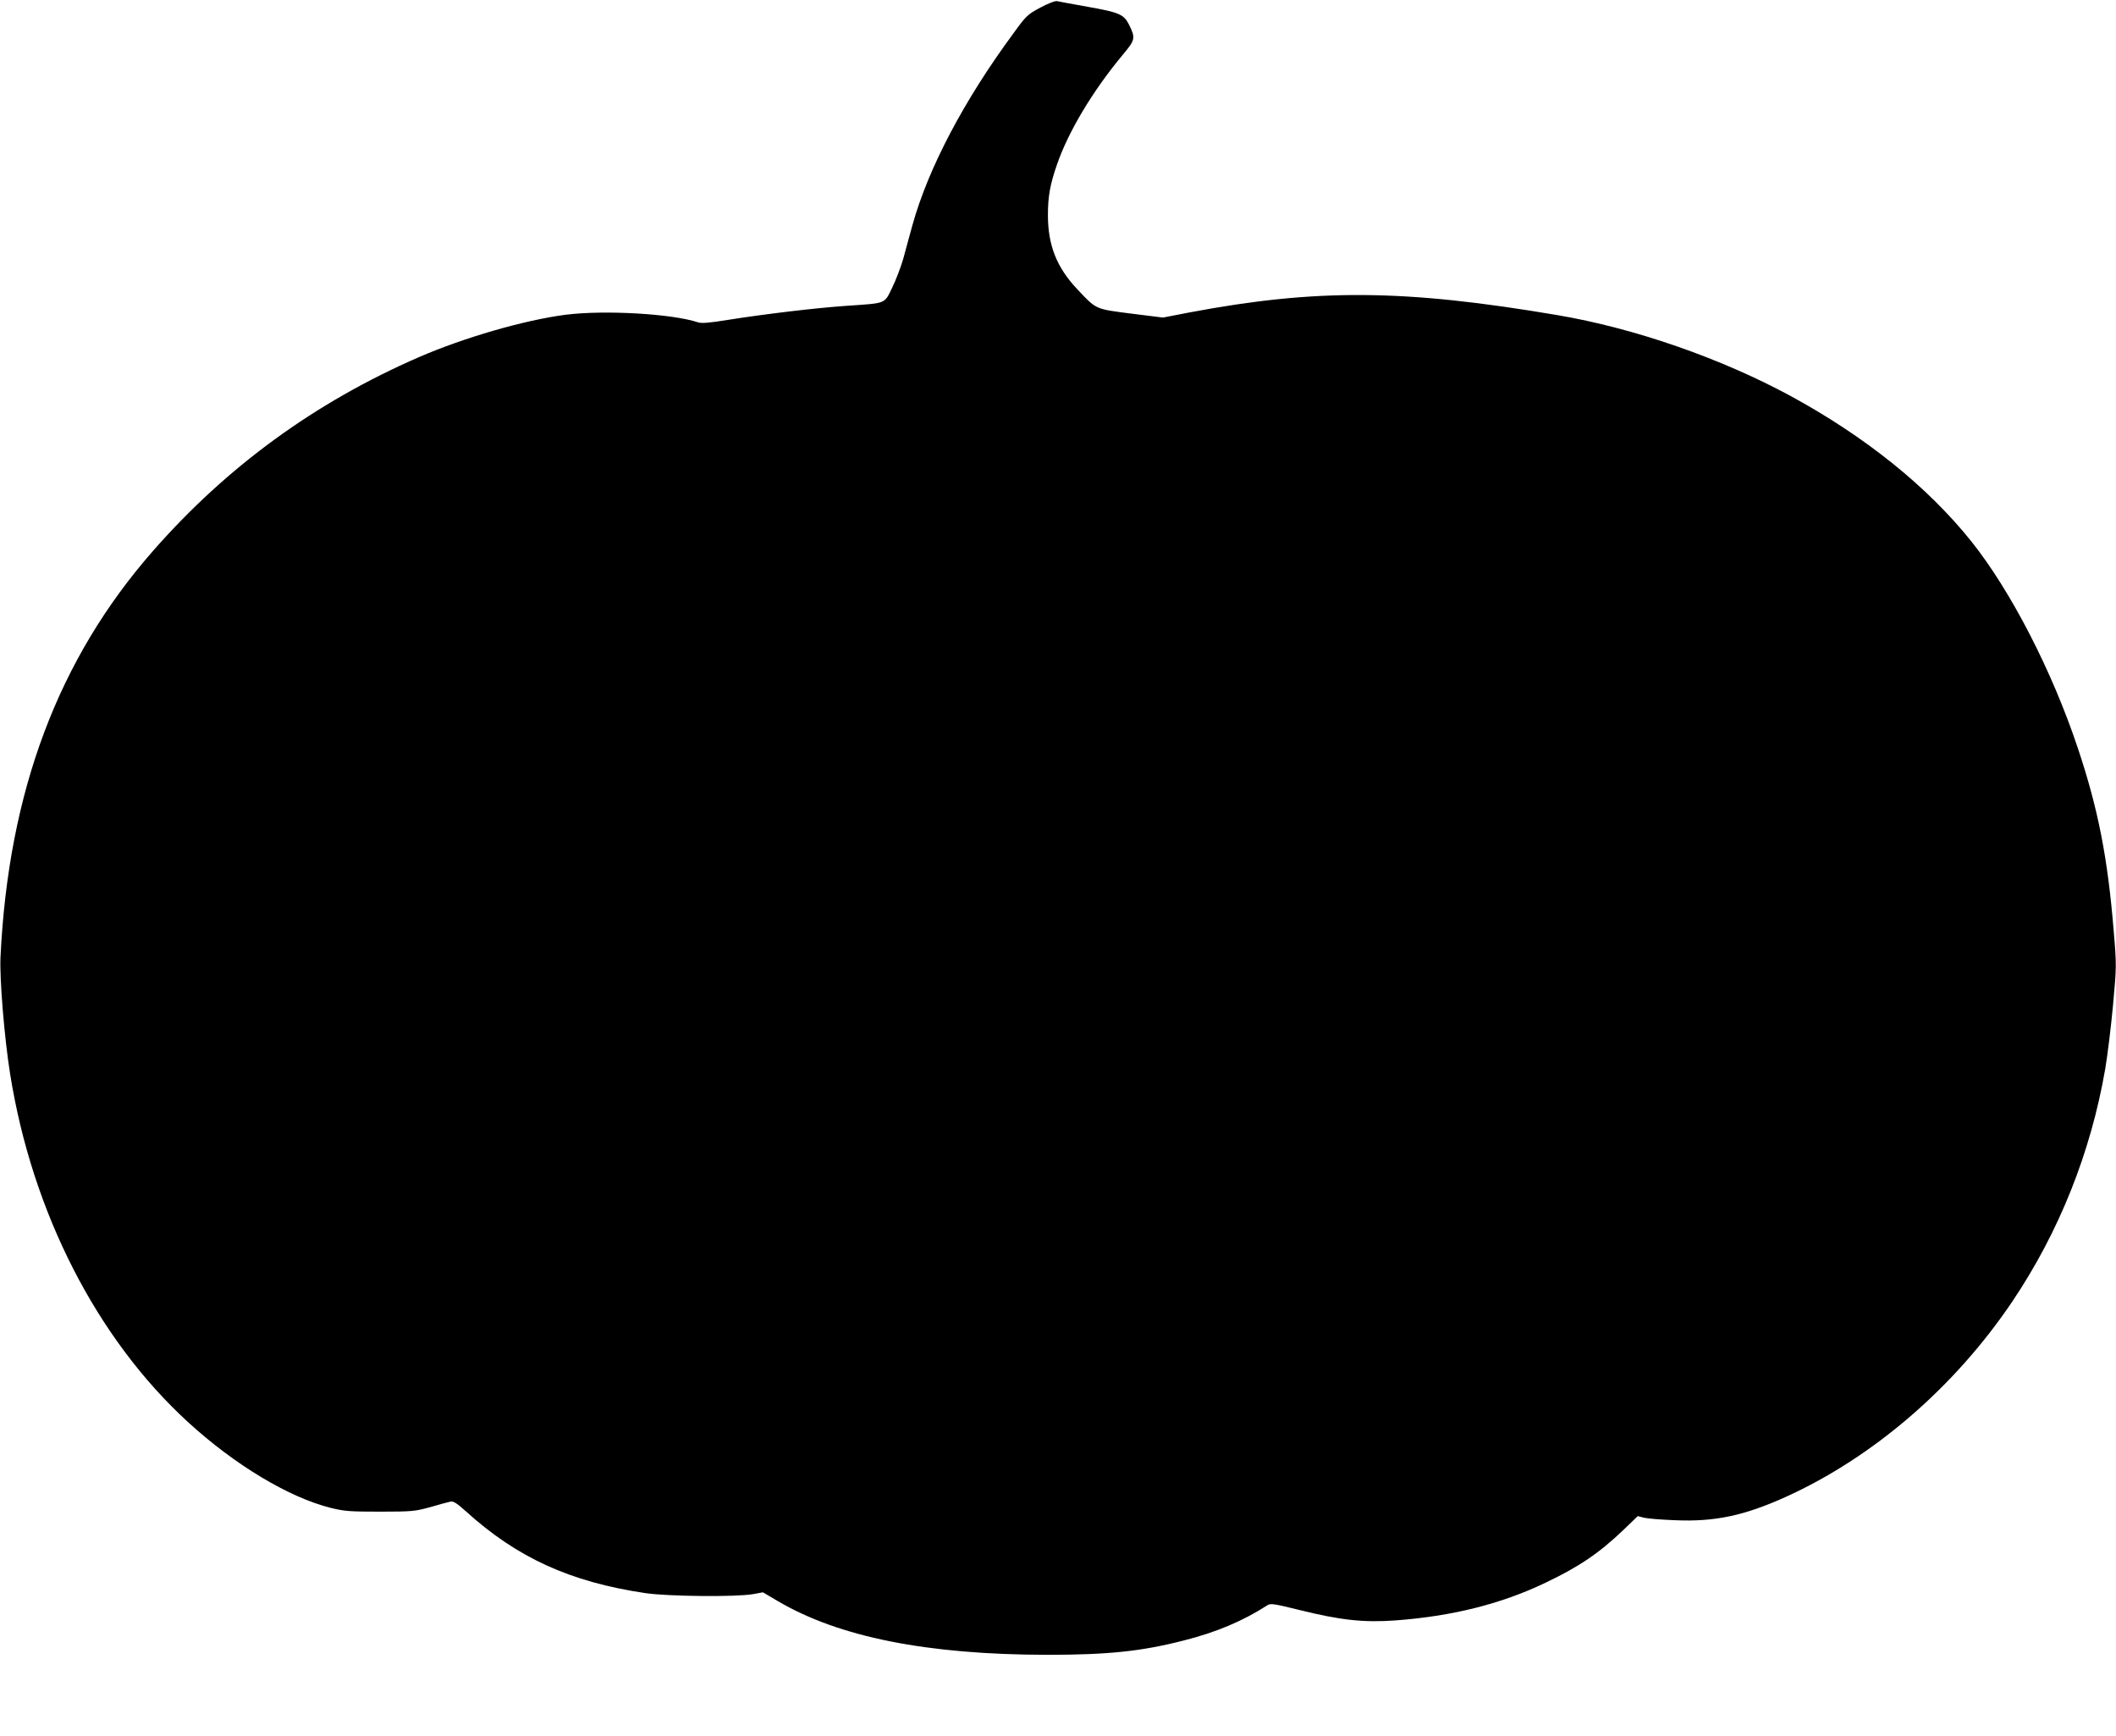
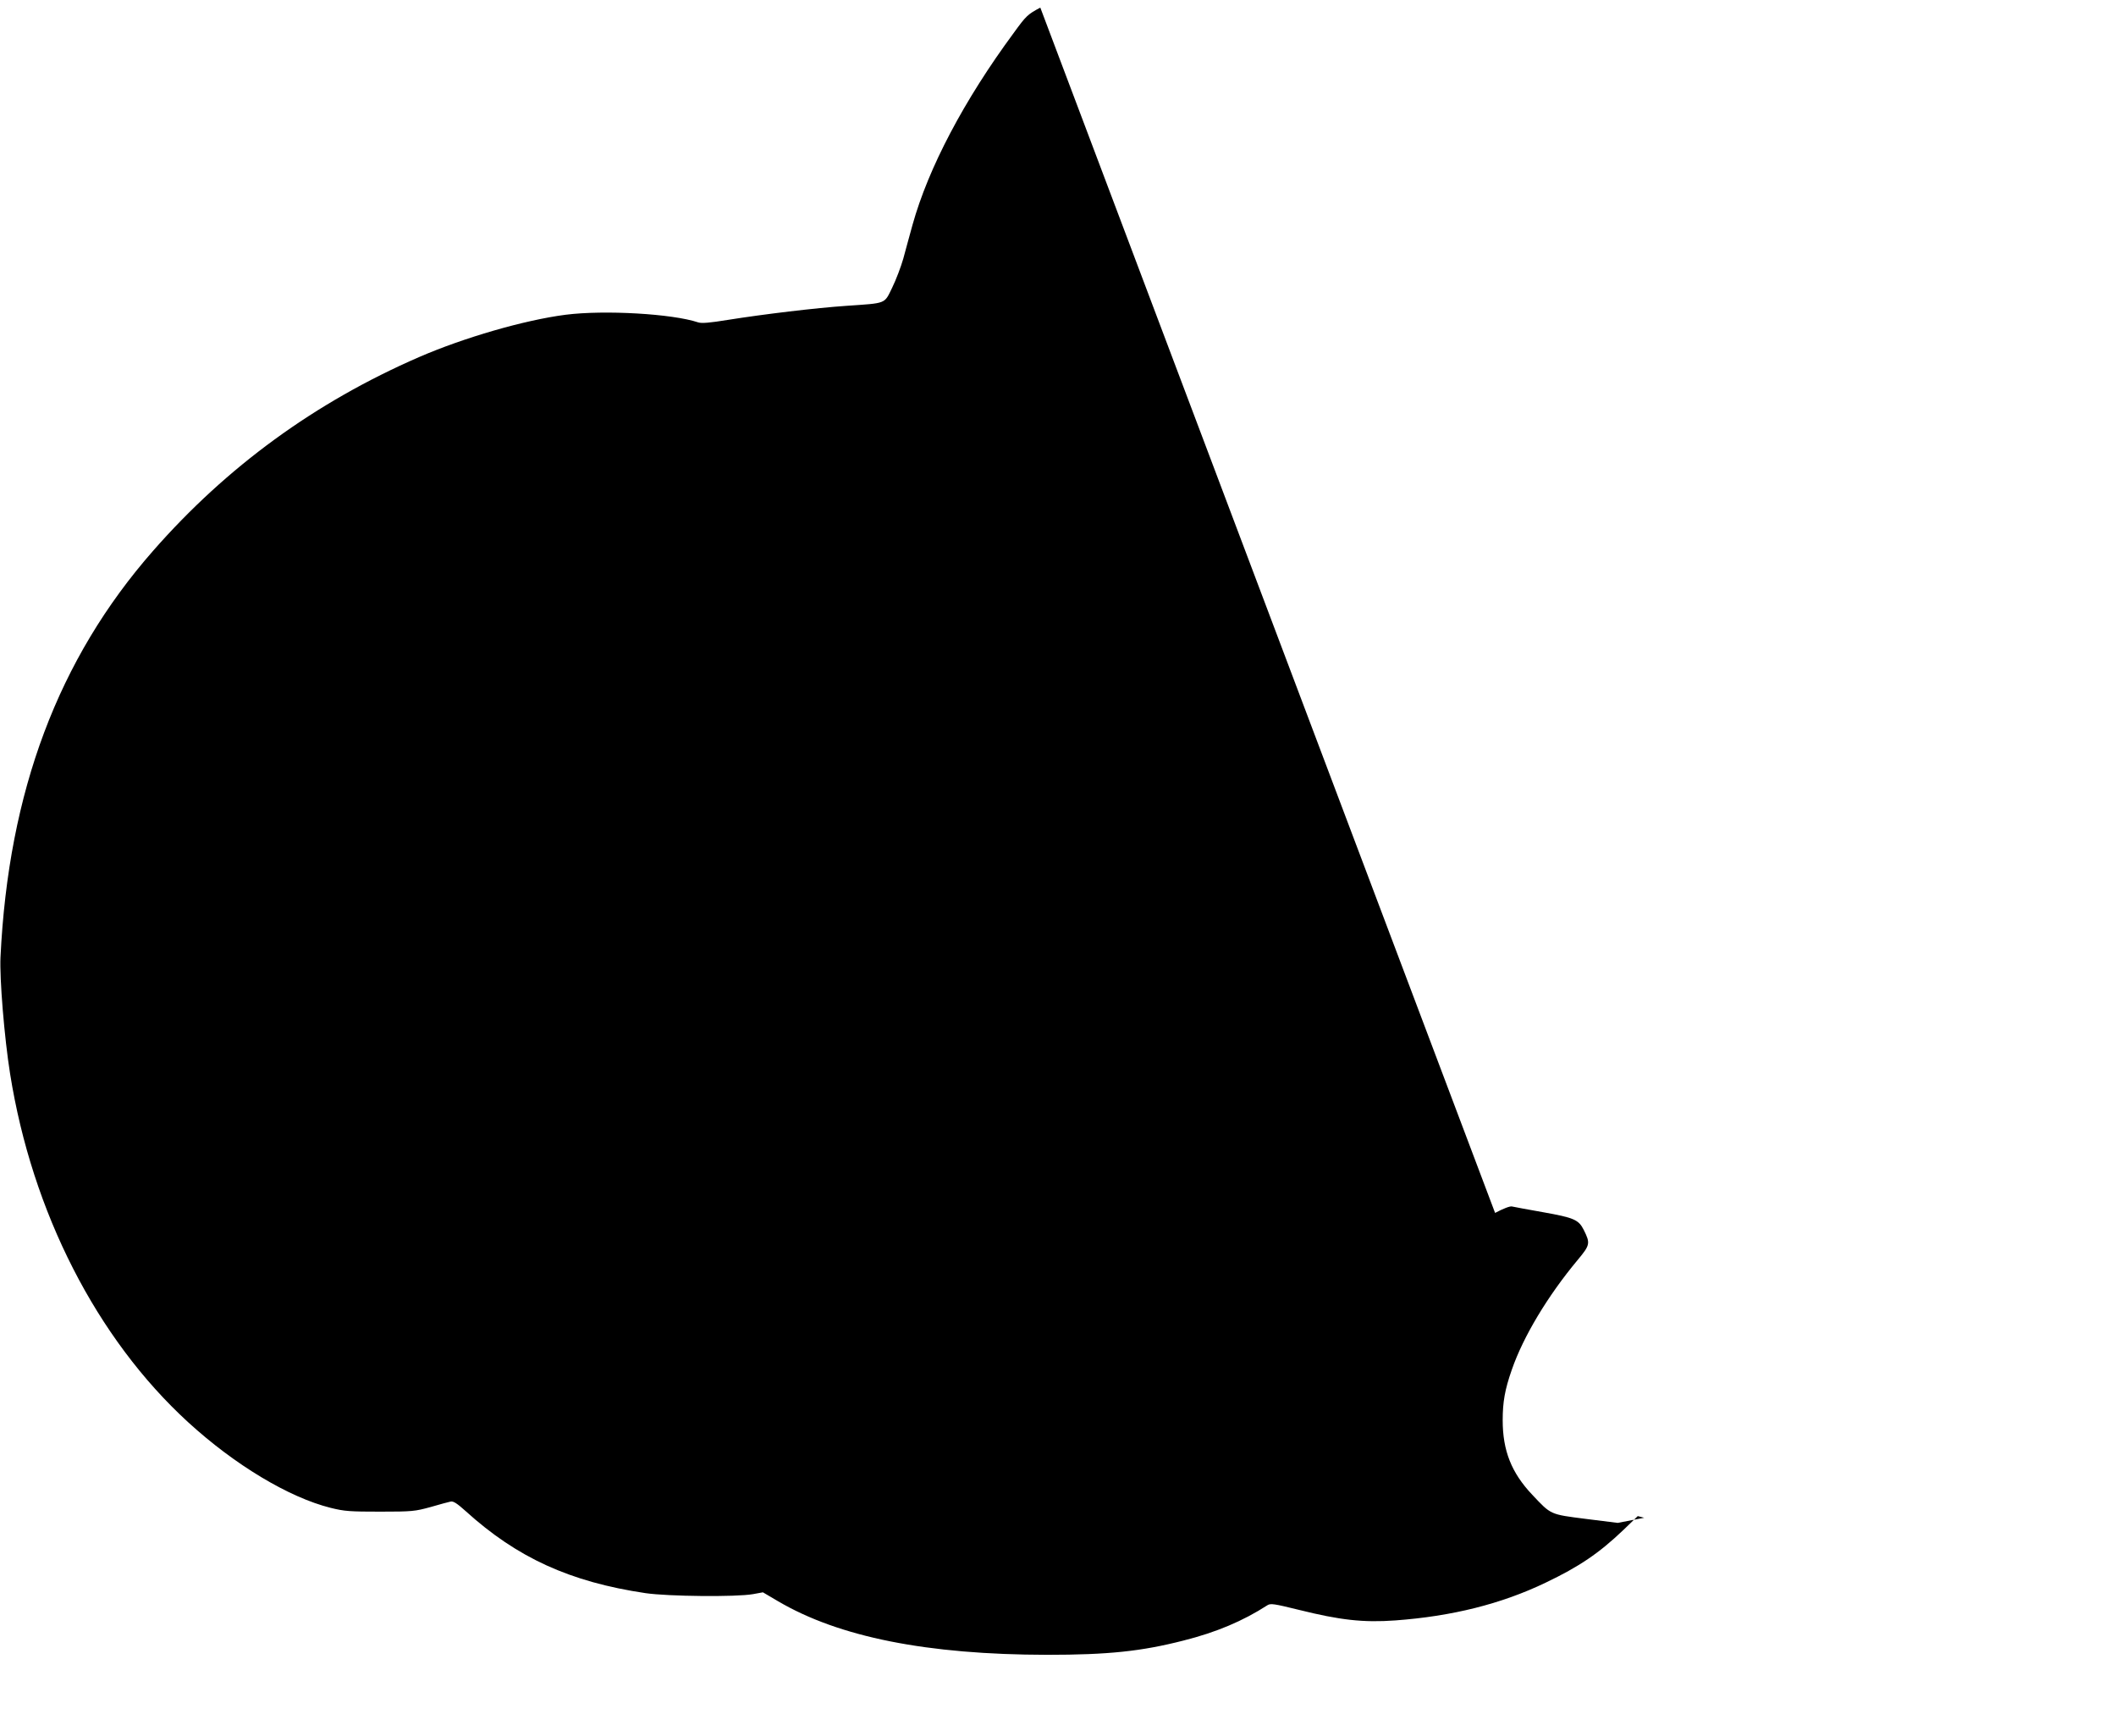
<svg xmlns="http://www.w3.org/2000/svg" version="1.0" width="1280pt" height="1050pt" viewBox="0 0 1280 1050" preserveAspectRatio="xMidYMid meet">
  <g transform="translate(0,1050) scale(0.1,-0.1)" fill="#000000" stroke="none">
-     <path d="M6293 10454 c-77 -41 -86 -50 -160 -152 -302 -409 -517 -818 -613 -1162 -17 -63 -43 -155 -56 -205 -14 -49 -44 -128 -67 -175 -49 -100 -31 -93 -277 -110 -189 -13 -496 -50 -717 -85 -110 -18 -159 -22 -180 -15 -155 52 -566 76 -802 46 -248 -32 -614 -138 -886 -256 -628 -273 -1163 -663 -1609 -1172 -574 -654 -875 -1456 -923 -2458 -6 -129 23 -485 58 -705 133 -837 524 -1602 1077 -2108 283 -259 610 -455 862 -518 84 -21 118 -23 300 -23 194 0 210 2 305 28 55 16 110 31 121 33 16 4 40 -12 90 -57 312 -283 632 -429 1089 -497 138 -20 548 -24 650 -6 l60 11 90 -53 c370 -218 903 -324 1630 -325 368 0 569 21 823 86 199 50 360 118 509 214 19 12 40 9 190 -28 249 -62 390 -78 583 -64 342 25 640 99 909 228 205 98 323 178 472 320 l86 83 39 -10 c21 -5 107 -12 189 -15 239 -10 416 28 665 140 532 241 1025 666 1374 1185 283 421 474 902 561 1406 14 83 35 256 47 385 21 232 22 238 4 450 -36 439 -93 733 -216 1102 -156 469 -407 955 -645 1253 -265 331 -640 633 -1094 880 -421 228 -944 410 -1411 489 -927 157 -1455 161 -2225 16 l-160 -31 -192 24 c-219 28 -210 24 -325 146 -126 133 -179 267 -179 451 0 110 13 185 55 305 69 200 217 447 399 665 75 90 77 100 36 182 -31 61 -59 73 -244 106 -94 17 -179 32 -190 35 -12 3 -53 -13 -102 -39z" />
+     <path d="M6293 10454 c-77 -41 -86 -50 -160 -152 -302 -409 -517 -818 -613 -1162 -17 -63 -43 -155 -56 -205 -14 -49 -44 -128 -67 -175 -49 -100 -31 -93 -277 -110 -189 -13 -496 -50 -717 -85 -110 -18 -159 -22 -180 -15 -155 52 -566 76 -802 46 -248 -32 -614 -138 -886 -256 -628 -273 -1163 -663 -1609 -1172 -574 -654 -875 -1456 -923 -2458 -6 -129 23 -485 58 -705 133 -837 524 -1602 1077 -2108 283 -259 610 -455 862 -518 84 -21 118 -23 300 -23 194 0 210 2 305 28 55 16 110 31 121 33 16 4 40 -12 90 -57 312 -283 632 -429 1089 -497 138 -20 548 -24 650 -6 l60 11 90 -53 c370 -218 903 -324 1630 -325 368 0 569 21 823 86 199 50 360 118 509 214 19 12 40 9 190 -28 249 -62 390 -78 583 -64 342 25 640 99 909 228 205 98 323 178 472 320 l86 83 39 -10 l-160 -31 -192 24 c-219 28 -210 24 -325 146 -126 133 -179 267 -179 451 0 110 13 185 55 305 69 200 217 447 399 665 75 90 77 100 36 182 -31 61 -59 73 -244 106 -94 17 -179 32 -190 35 -12 3 -53 -13 -102 -39z" />
  </g>
</svg>